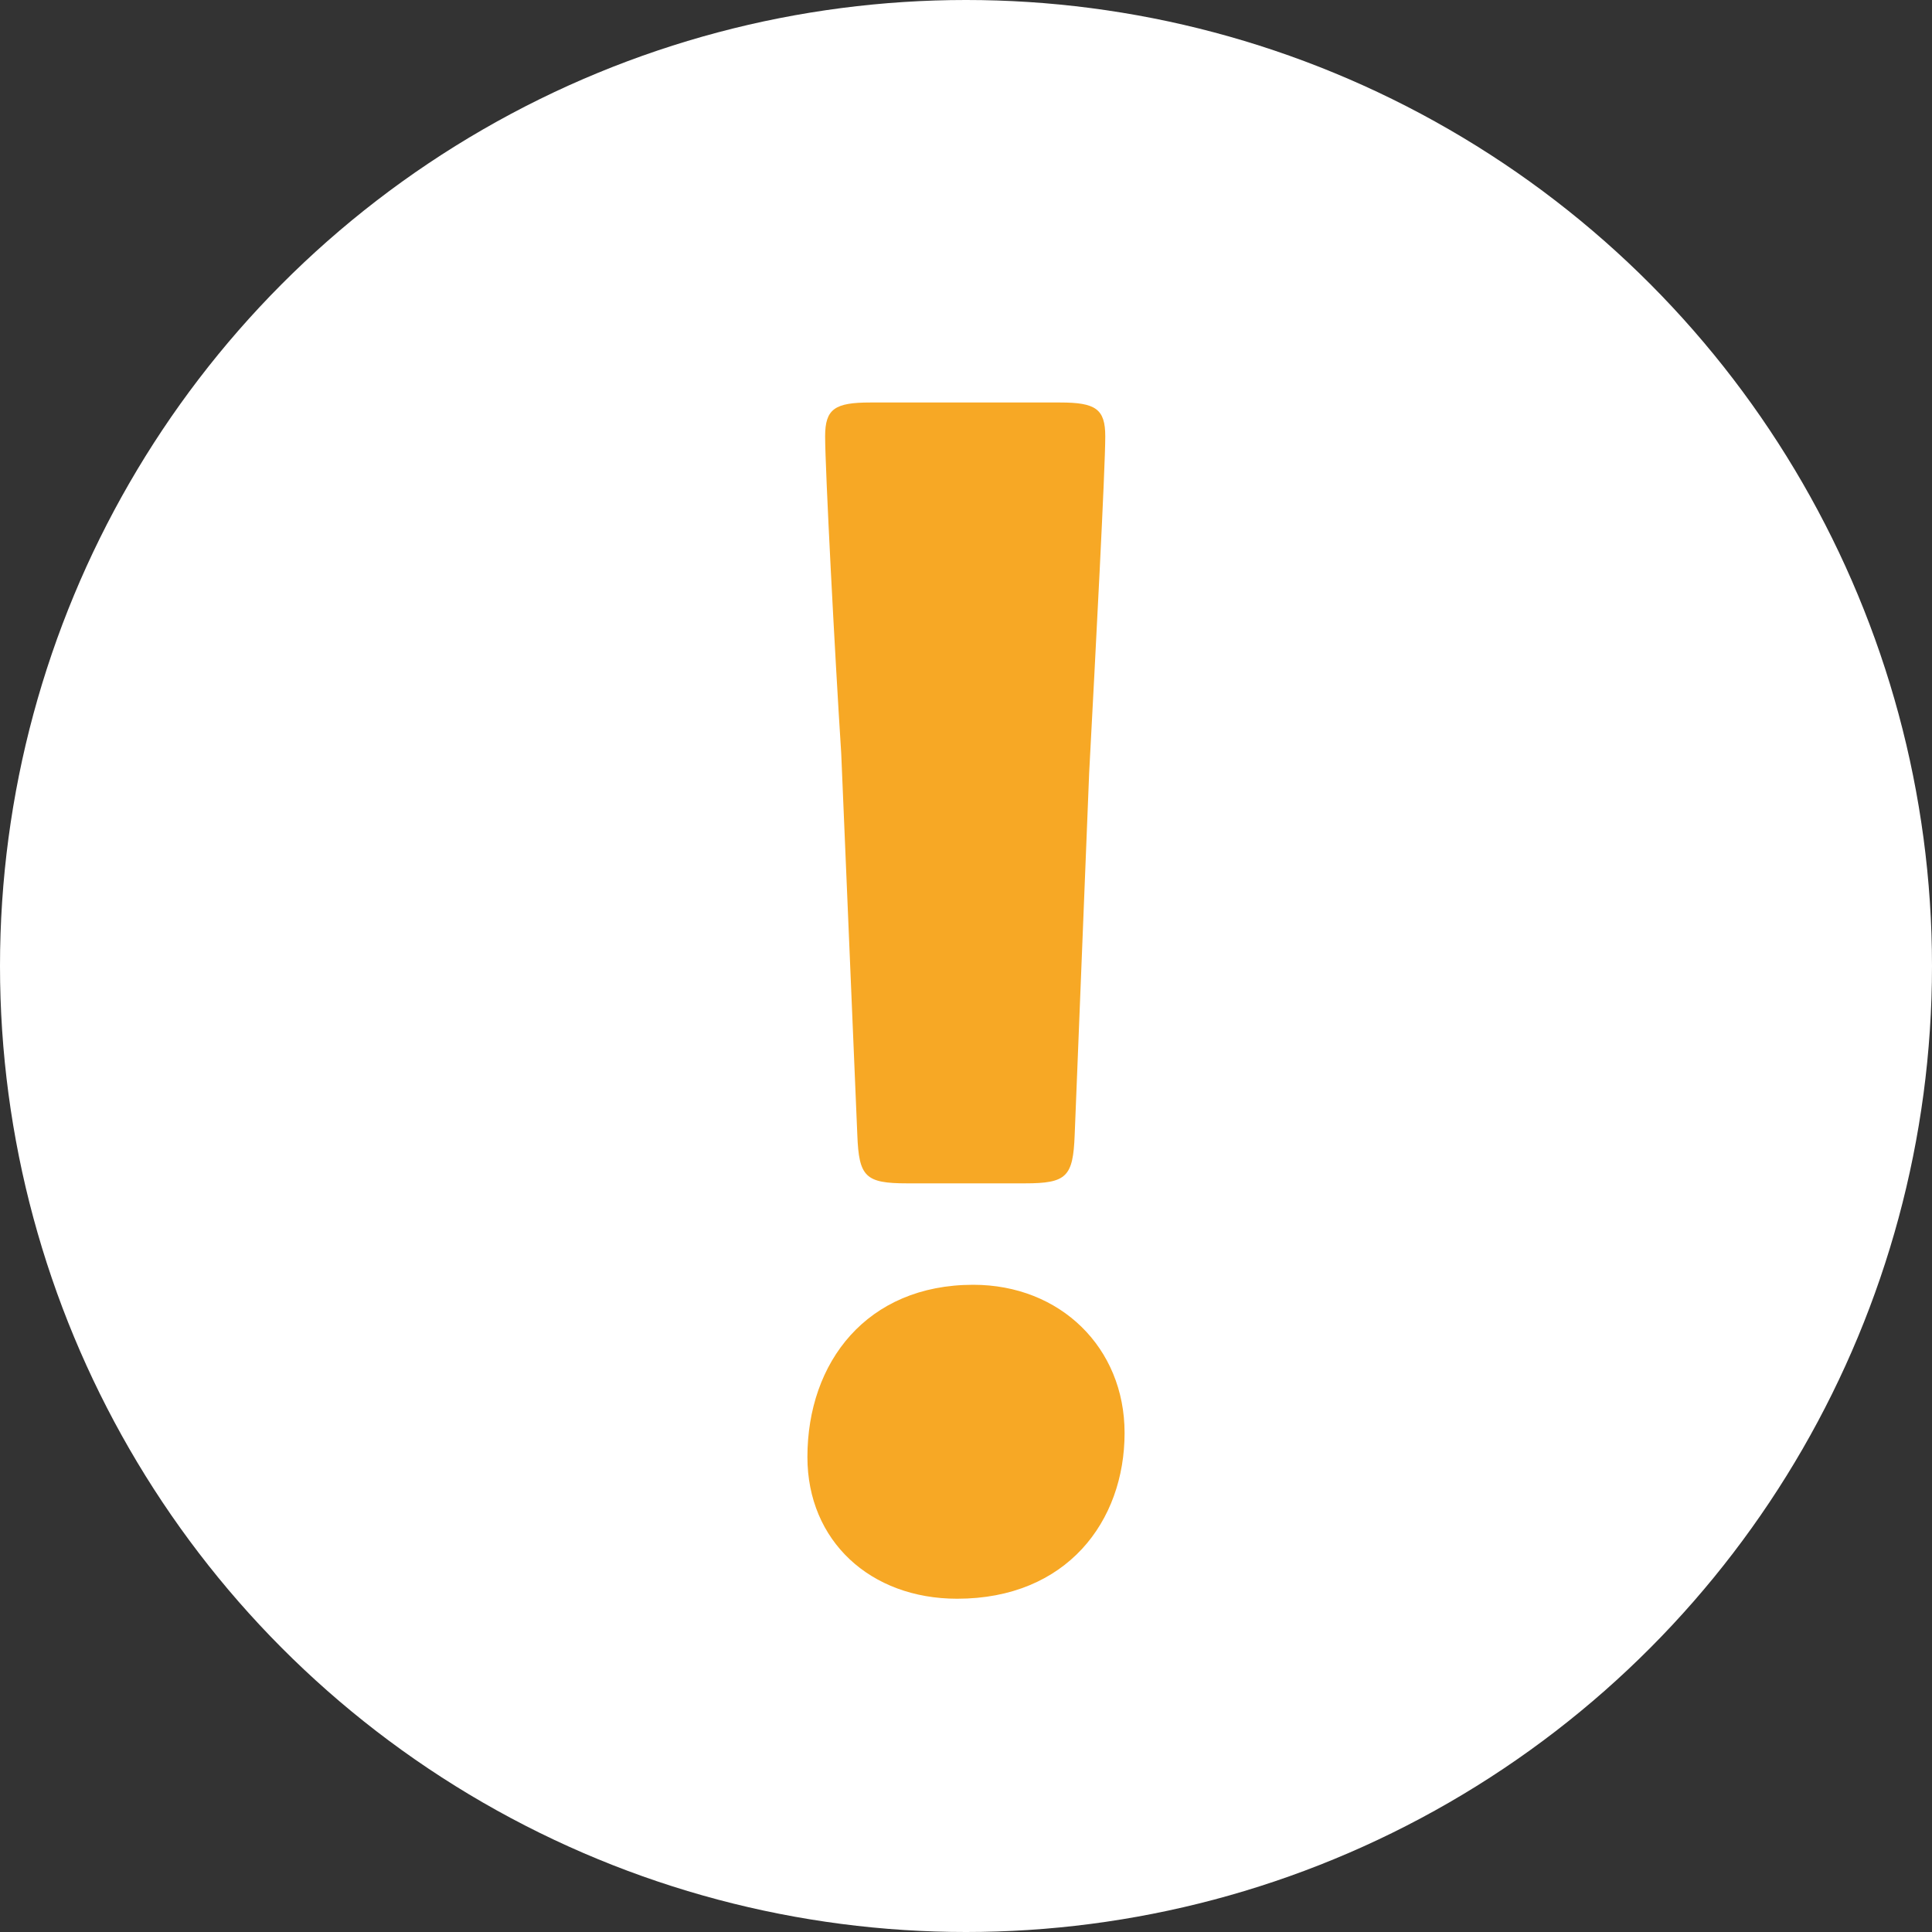
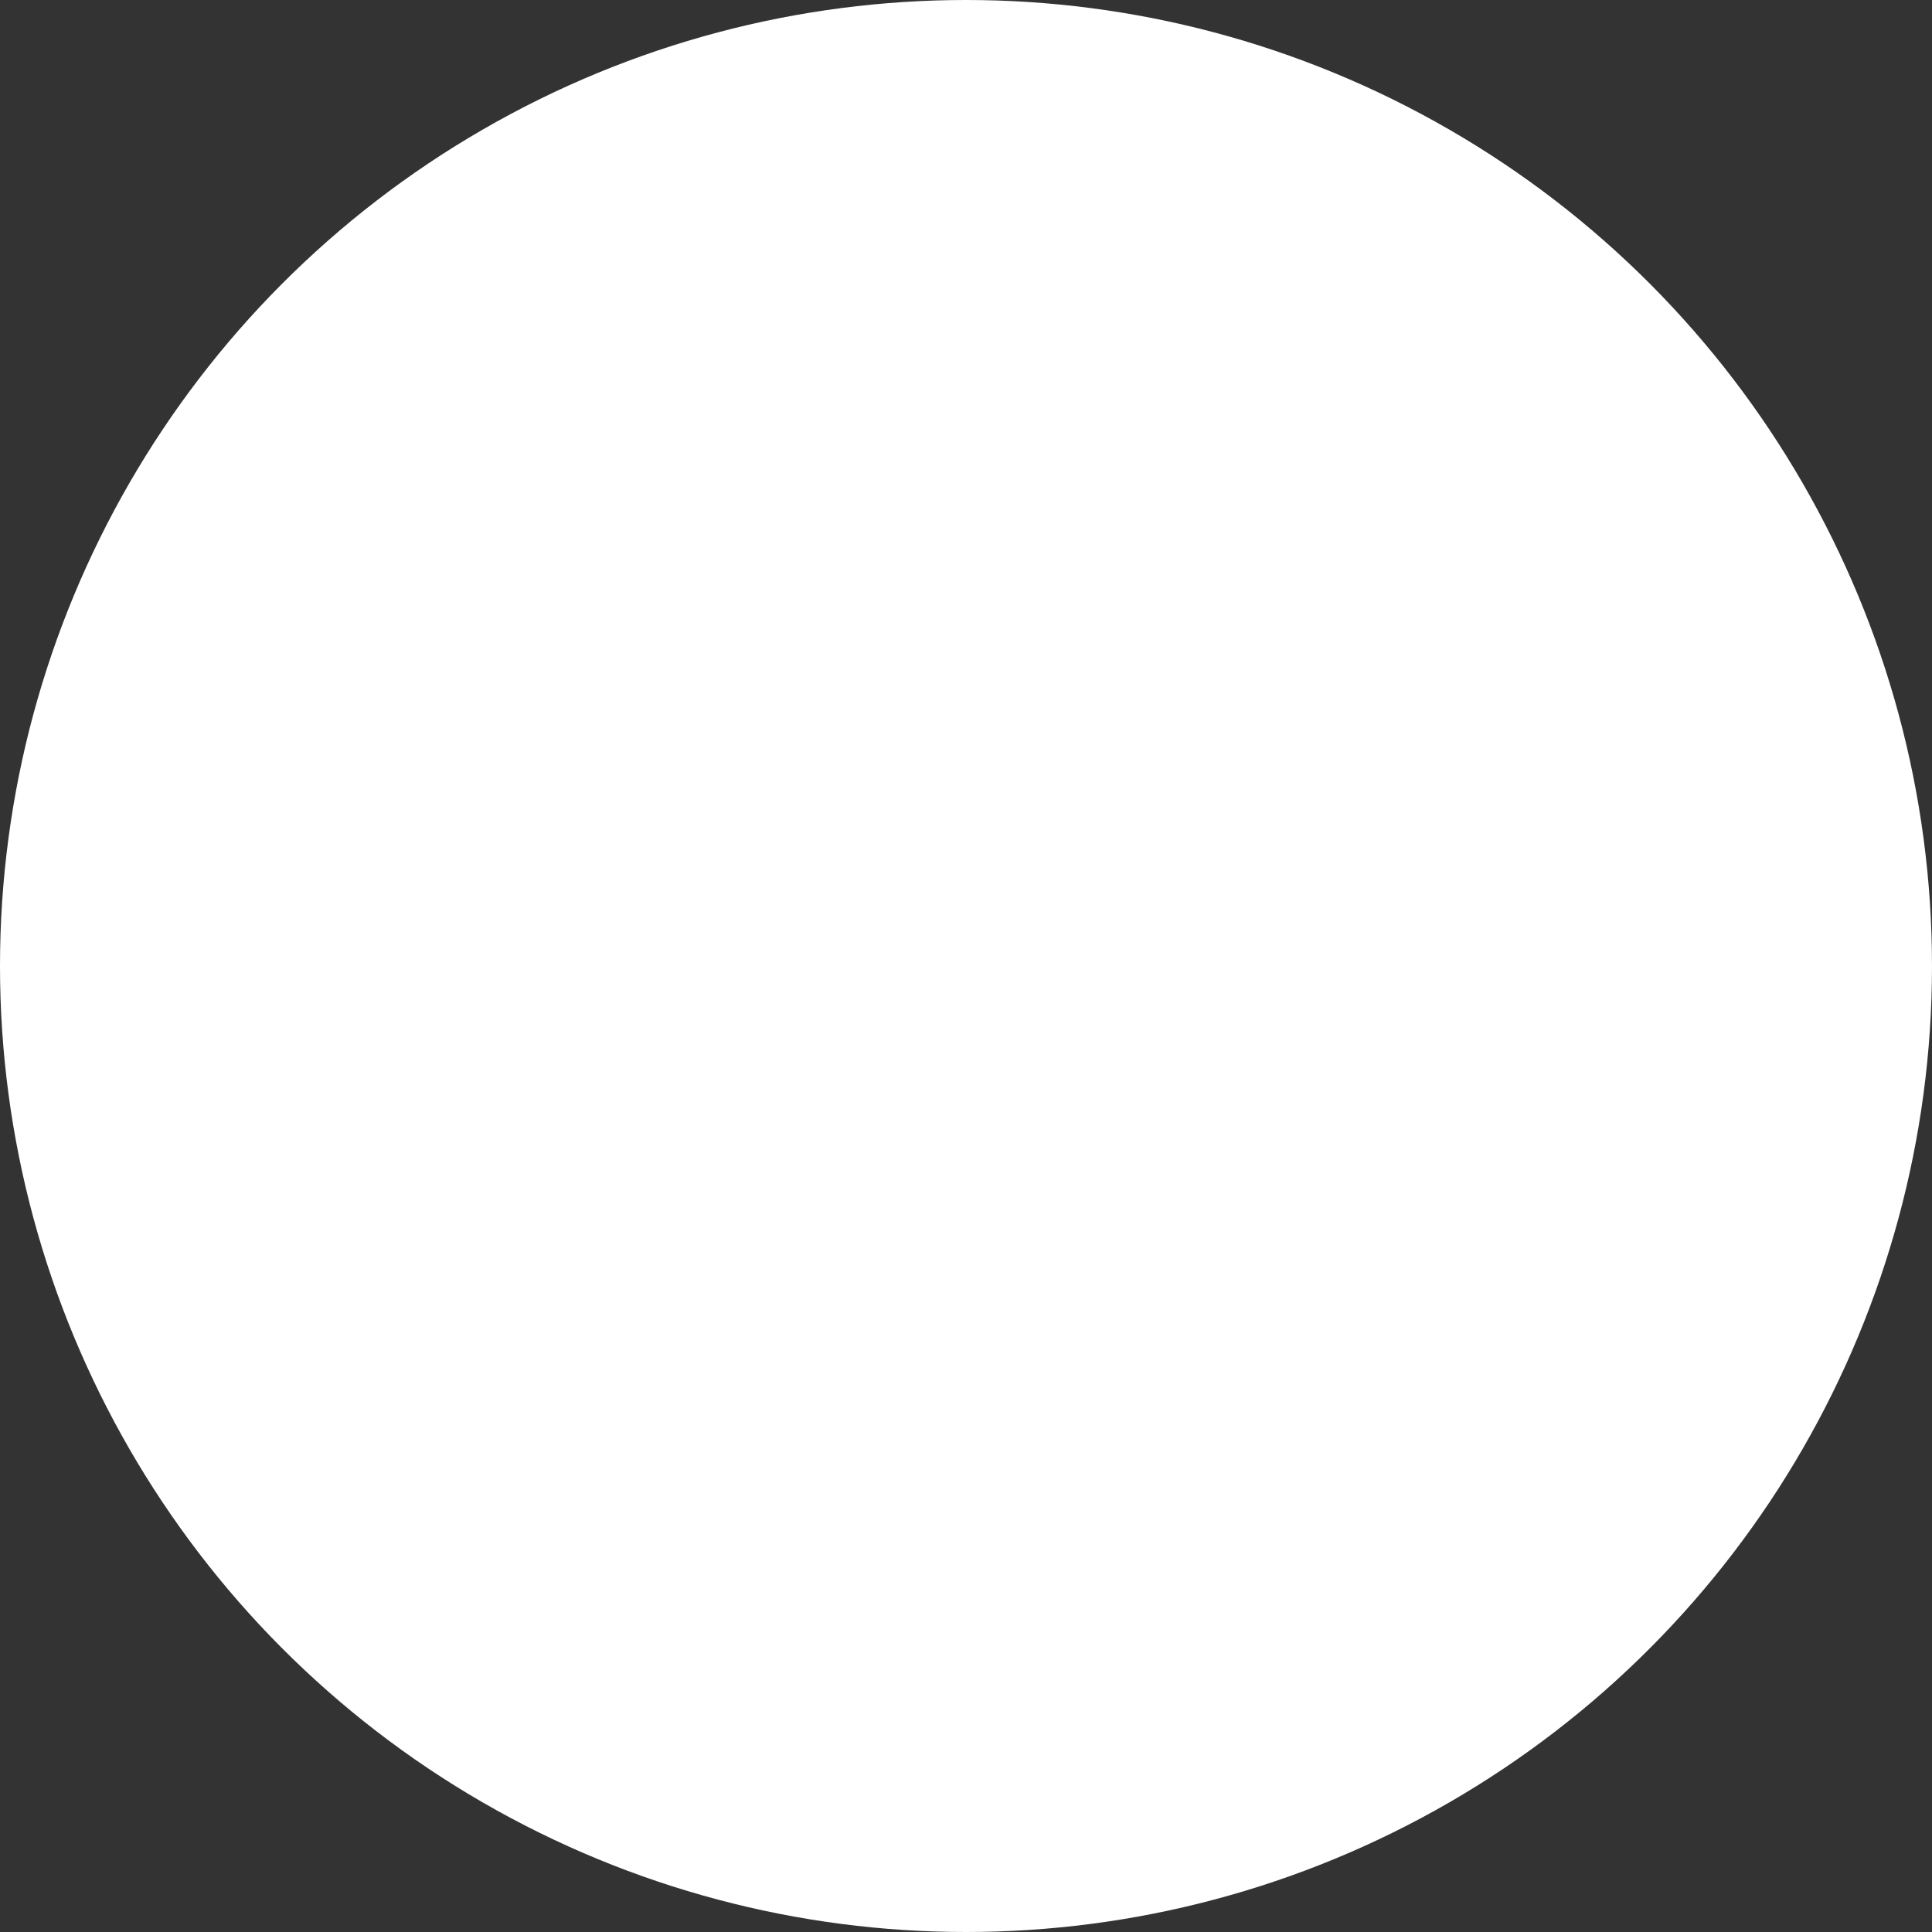
<svg xmlns="http://www.w3.org/2000/svg" id="_レイヤー_2" viewBox="0 0 120 120">
  <rect x="0" y="0" width="120" height="120" fill="#333333" stroke="none" />
  <defs>
    <style>.cls-1{fill:#f7a825;}.cls-2{fill:#fff;}</style>
  </defs>
  <g id="layout">
    <circle class="cls-2" cx="60" cy="60" r="60" />
-     <path class="cls-1" d="m69.85,89c0,5.5-3.6,10.3-10.4,10.3-5.4,0-9.3-3.6-9.3-8.8,0-5.9,3.7-10.7,10.3-10.7,5.4,0,9.4,3.9,9.4,9.2Zm-13.5-15.5c-2.6,0-3-.4-3.1-3l-1-23.7c-.4-6.2-1-17.7-1-19.7,0-1.7.6-2.1,2.8-2.1h11.8c2.2,0,2.8.4,2.8,2.1,0,2-.6,13.4-1,20.9l-.9,22.5c-.1,2.6-.5,3-3.1,3h-7.3Z" />
  </g>
</svg>